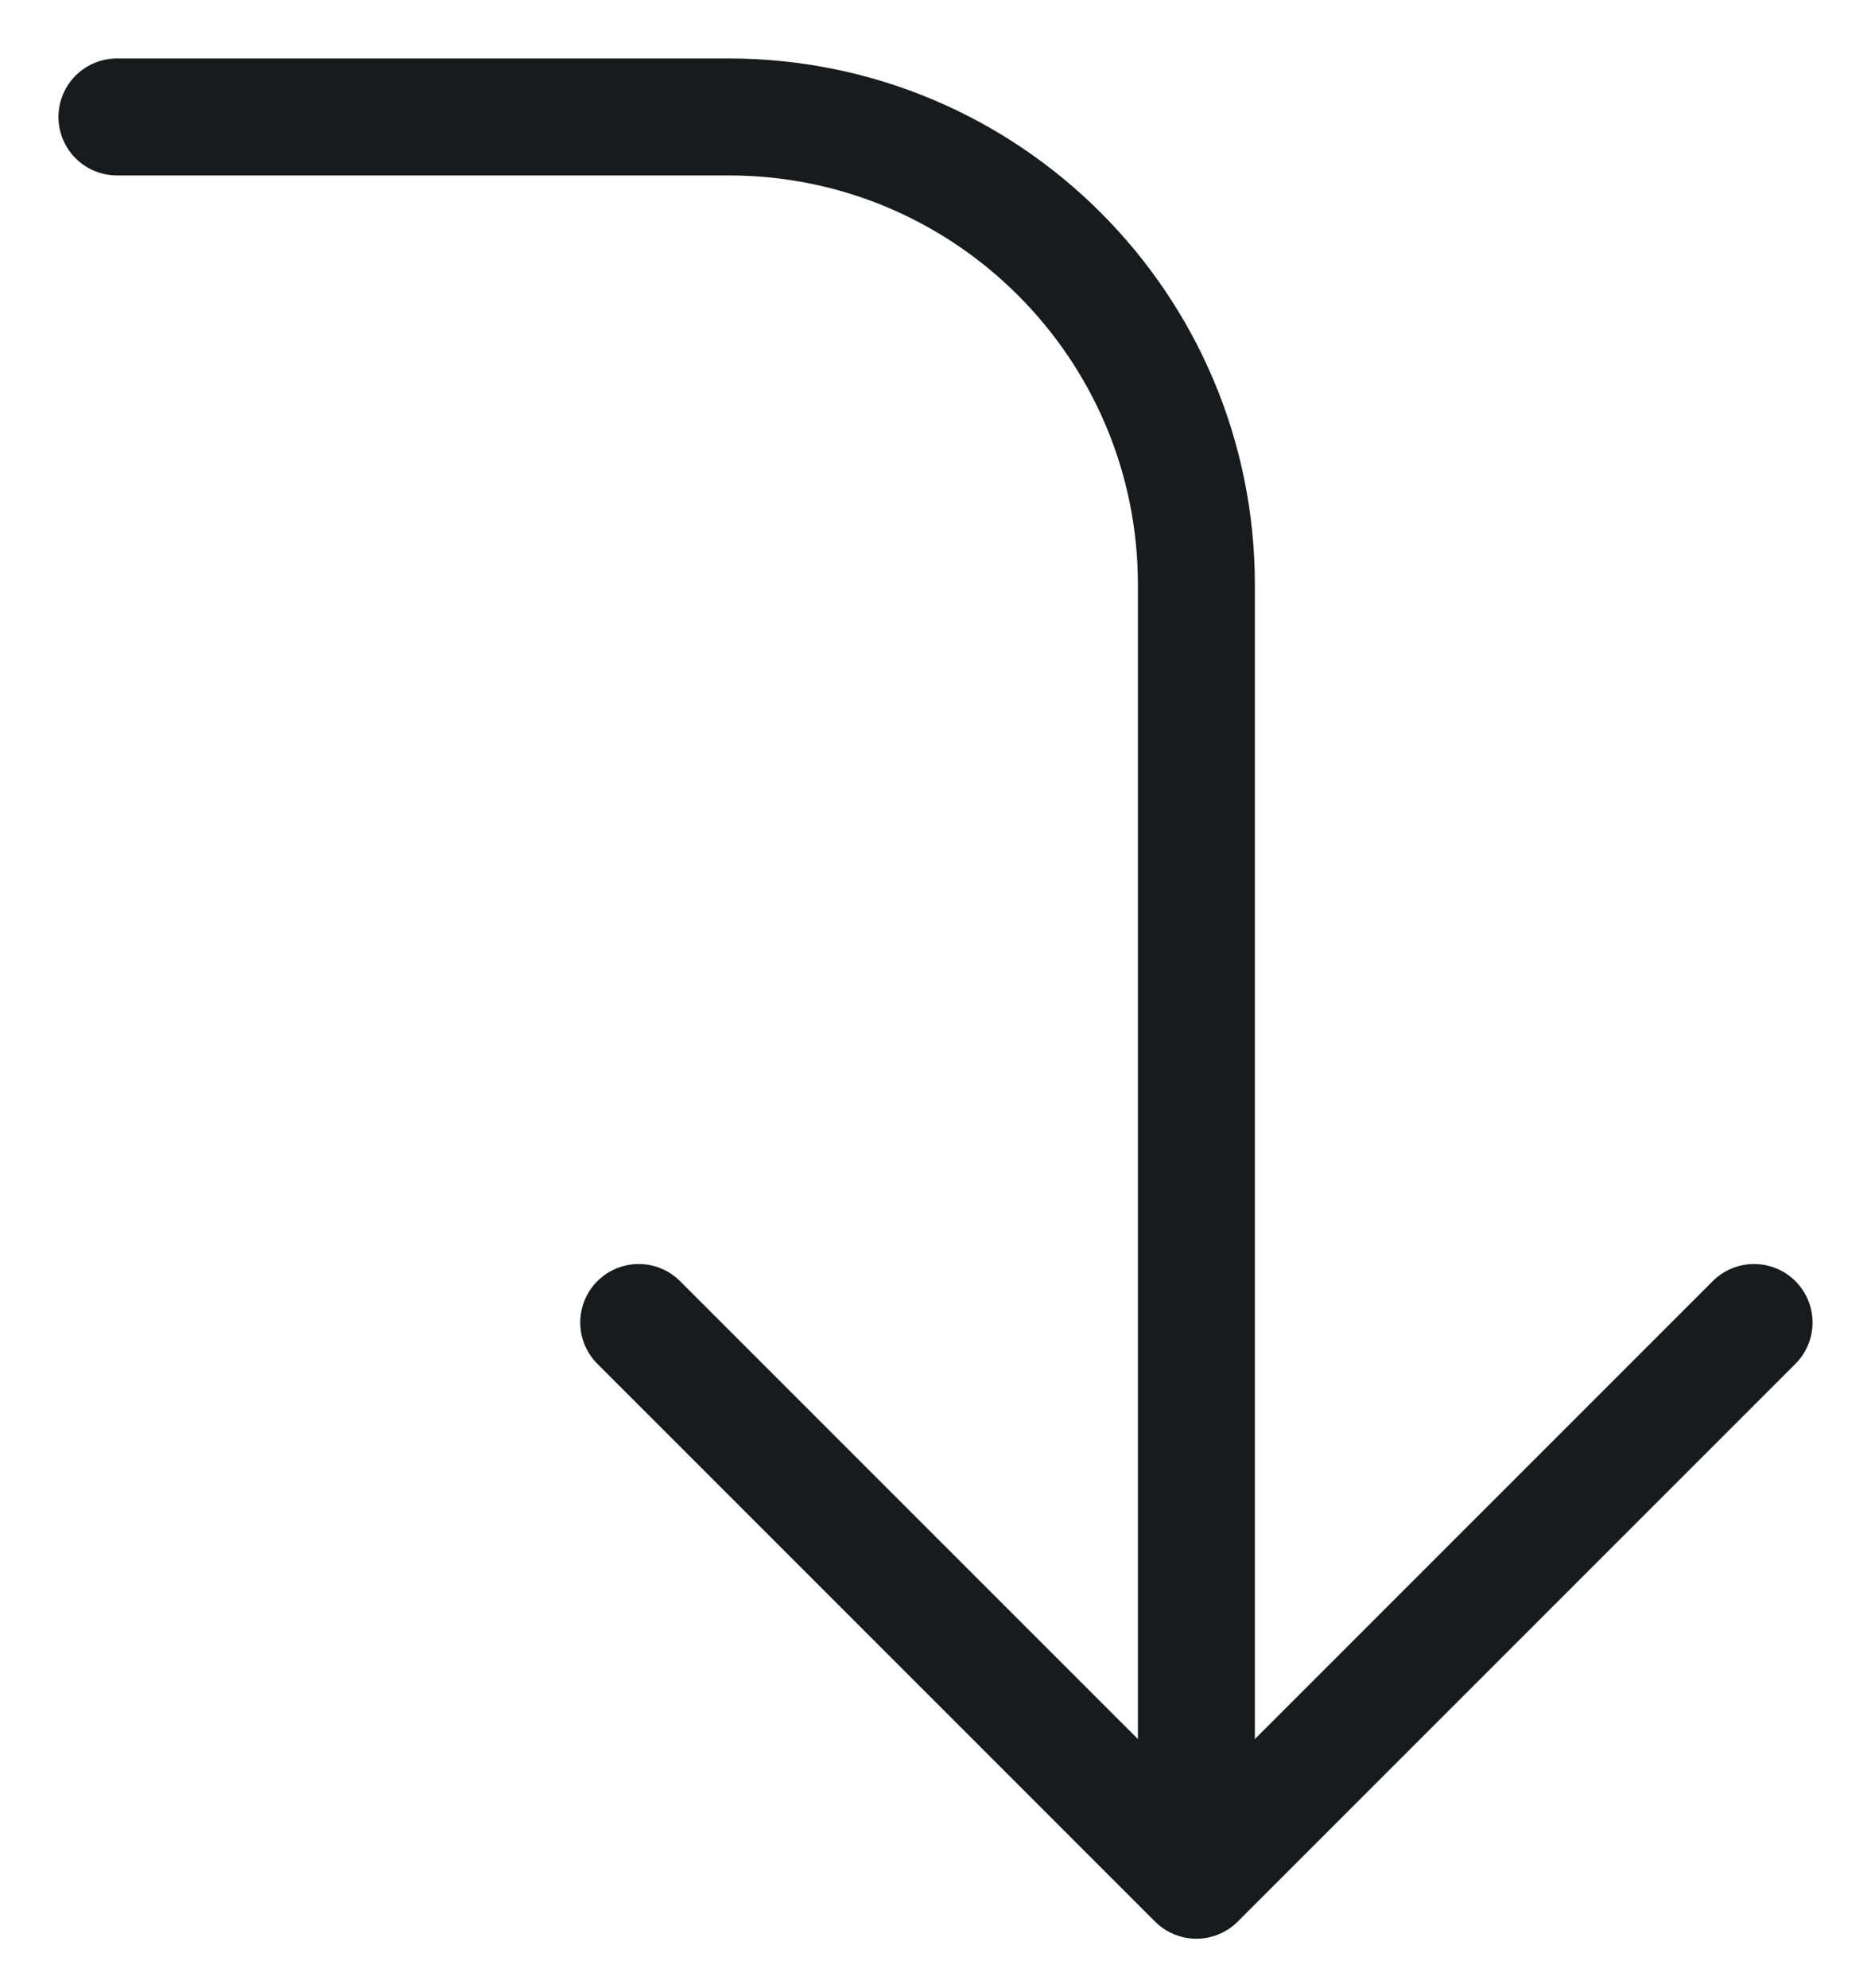
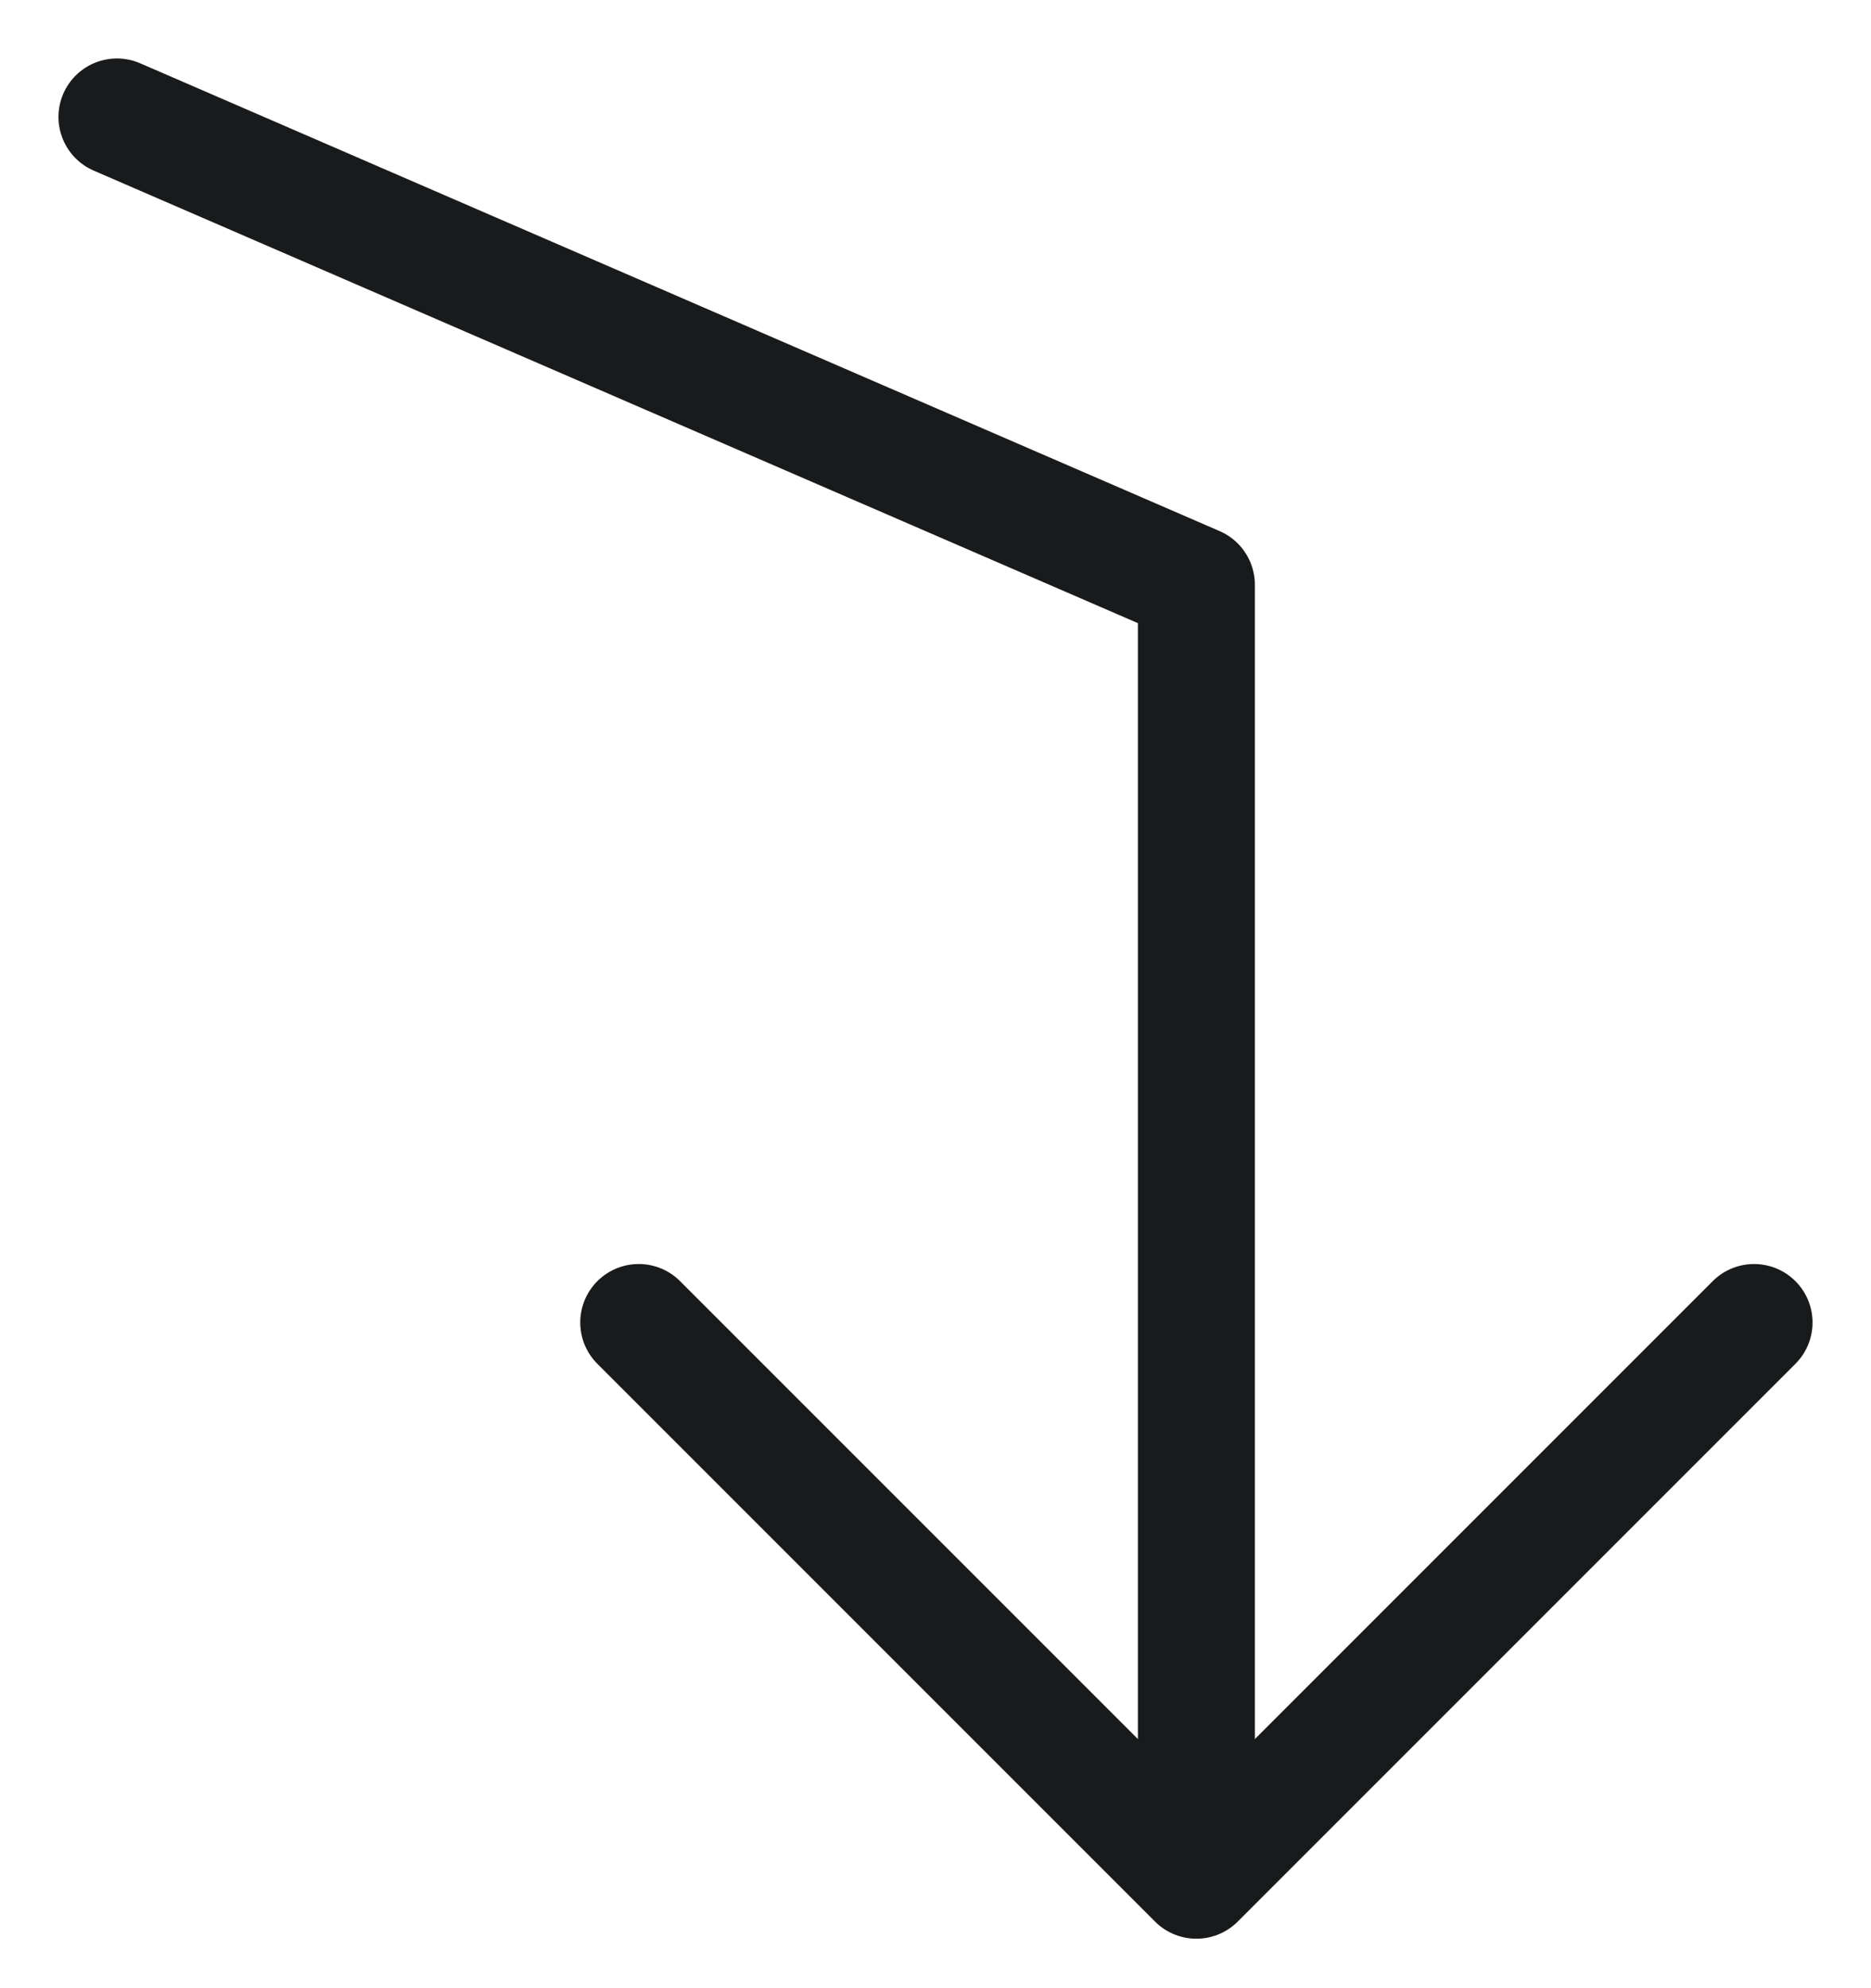
<svg xmlns="http://www.w3.org/2000/svg" width="16" height="17" viewBox="0 0 16 17" fill="none">
-   <path d="M15 11.308L10.231 16.077M10.231 16.077L5.462 11.308M10.231 16.077L10.231 5C10.231 2.791 8.44 1 6.231 1L1 1" stroke="#181A1B" stroke-linecap="round" stroke-linejoin="round" />
+   <path d="M15 11.308L10.231 16.077M10.231 16.077L5.462 11.308M10.231 16.077L10.231 5L1 1" stroke="#181A1B" stroke-linecap="round" stroke-linejoin="round" />
</svg>